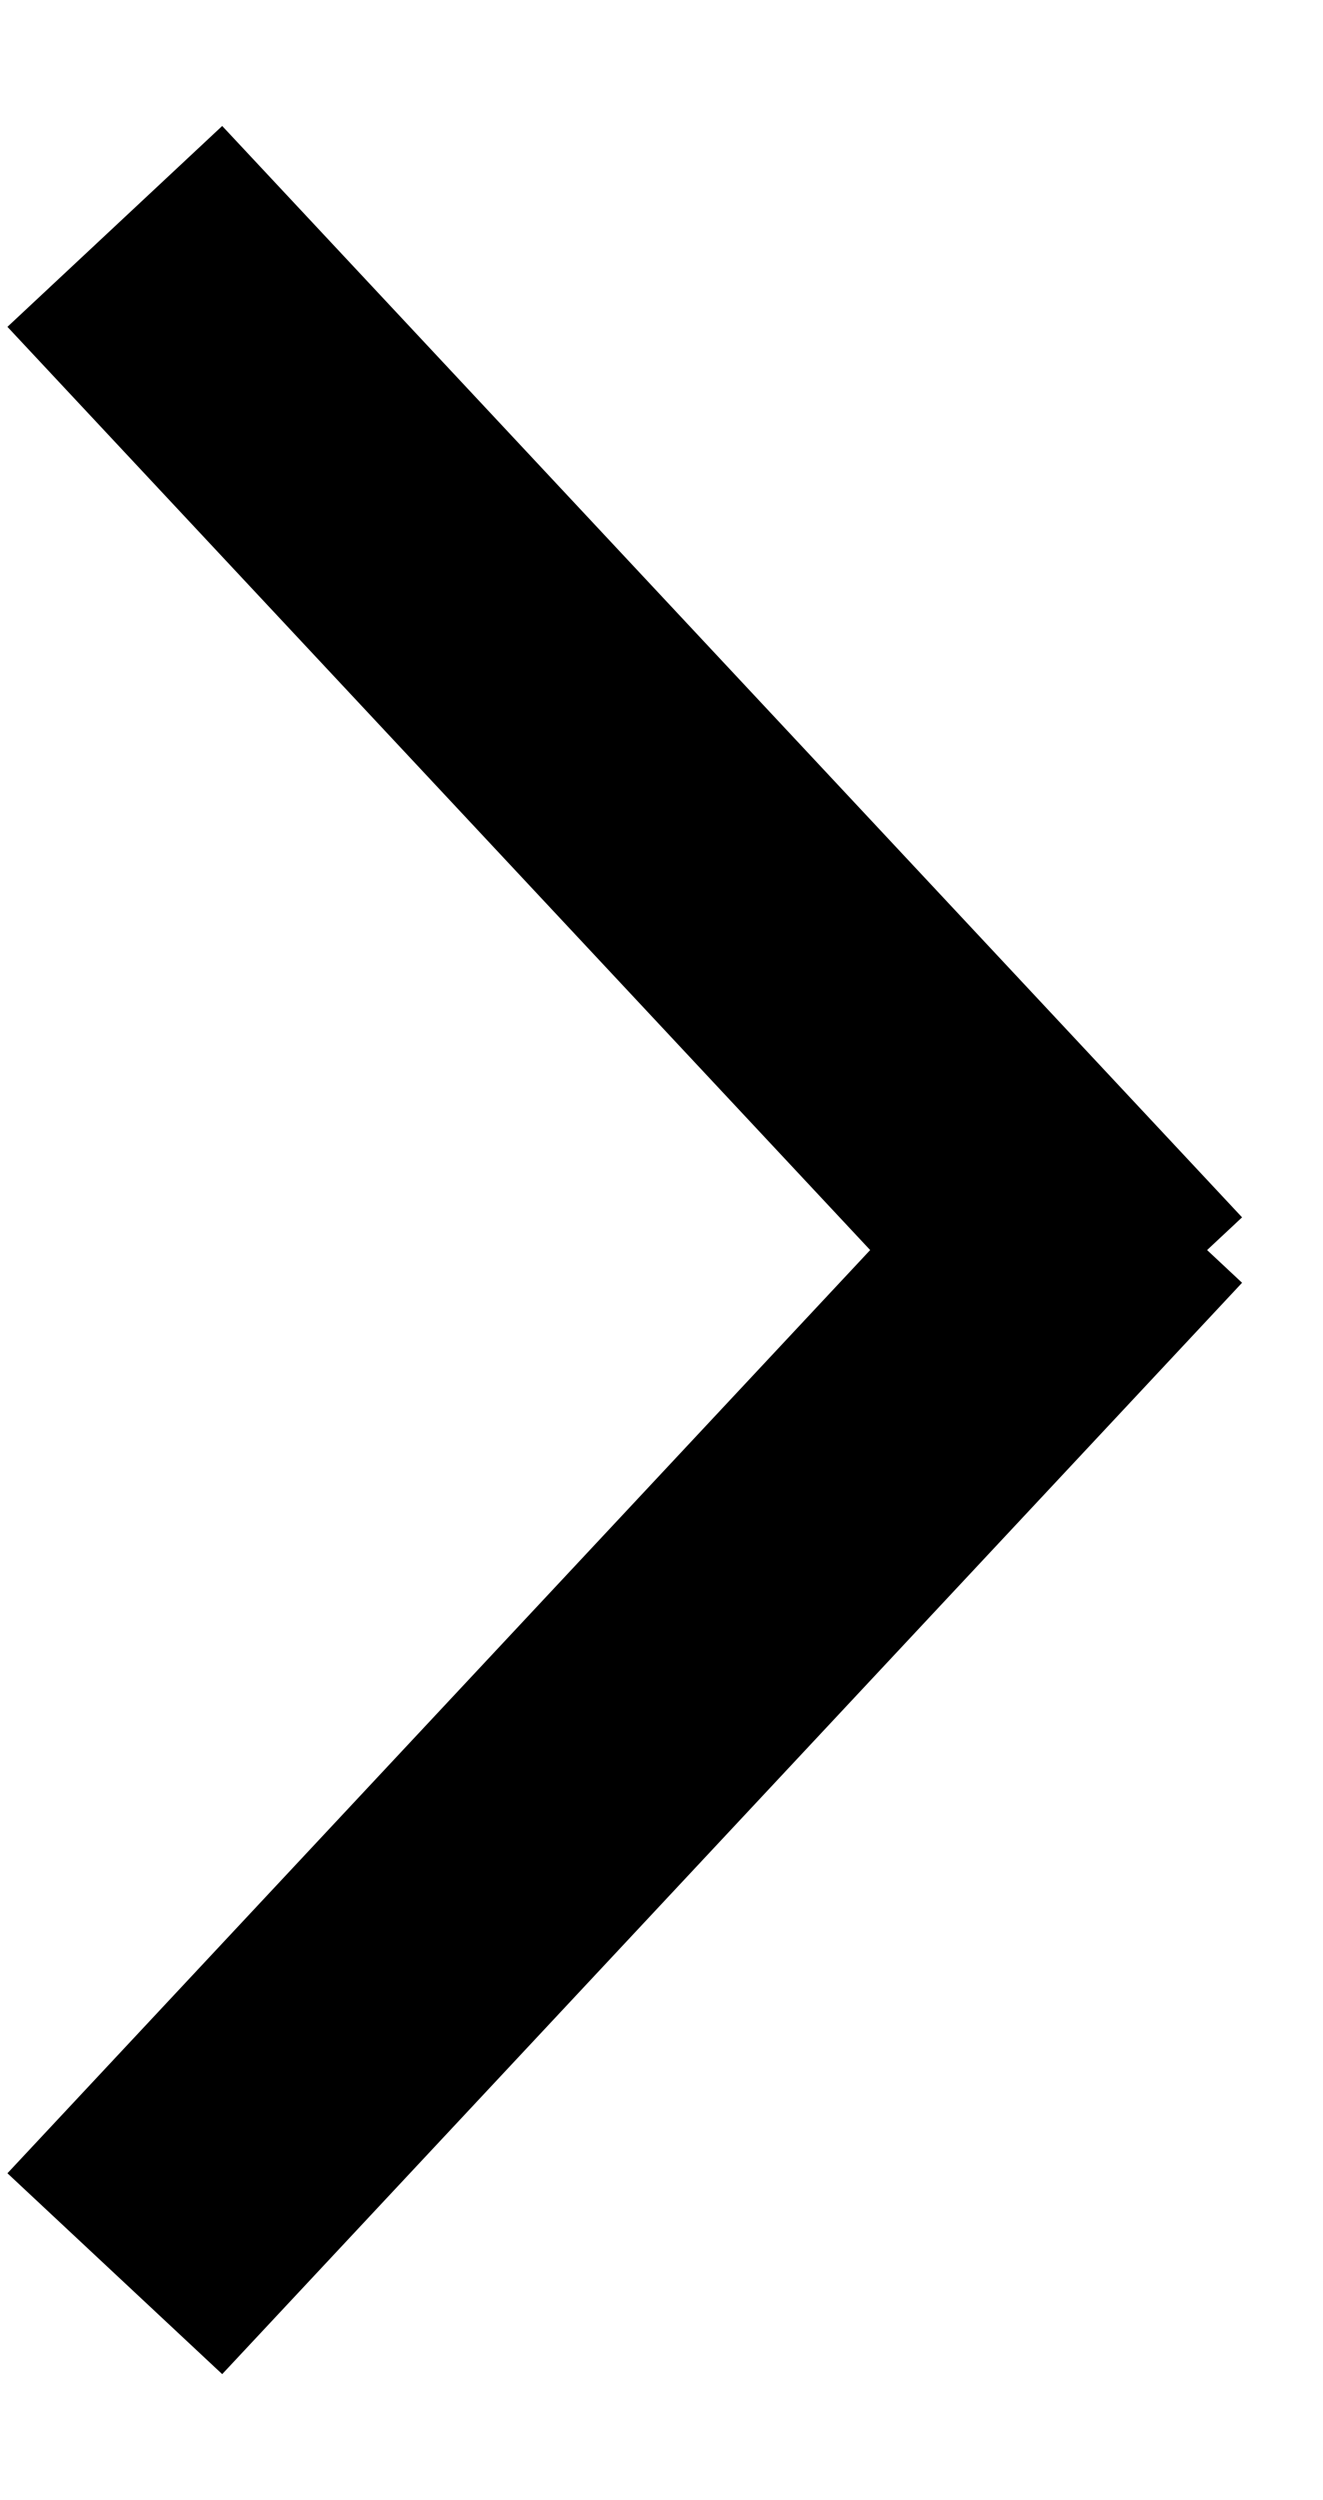
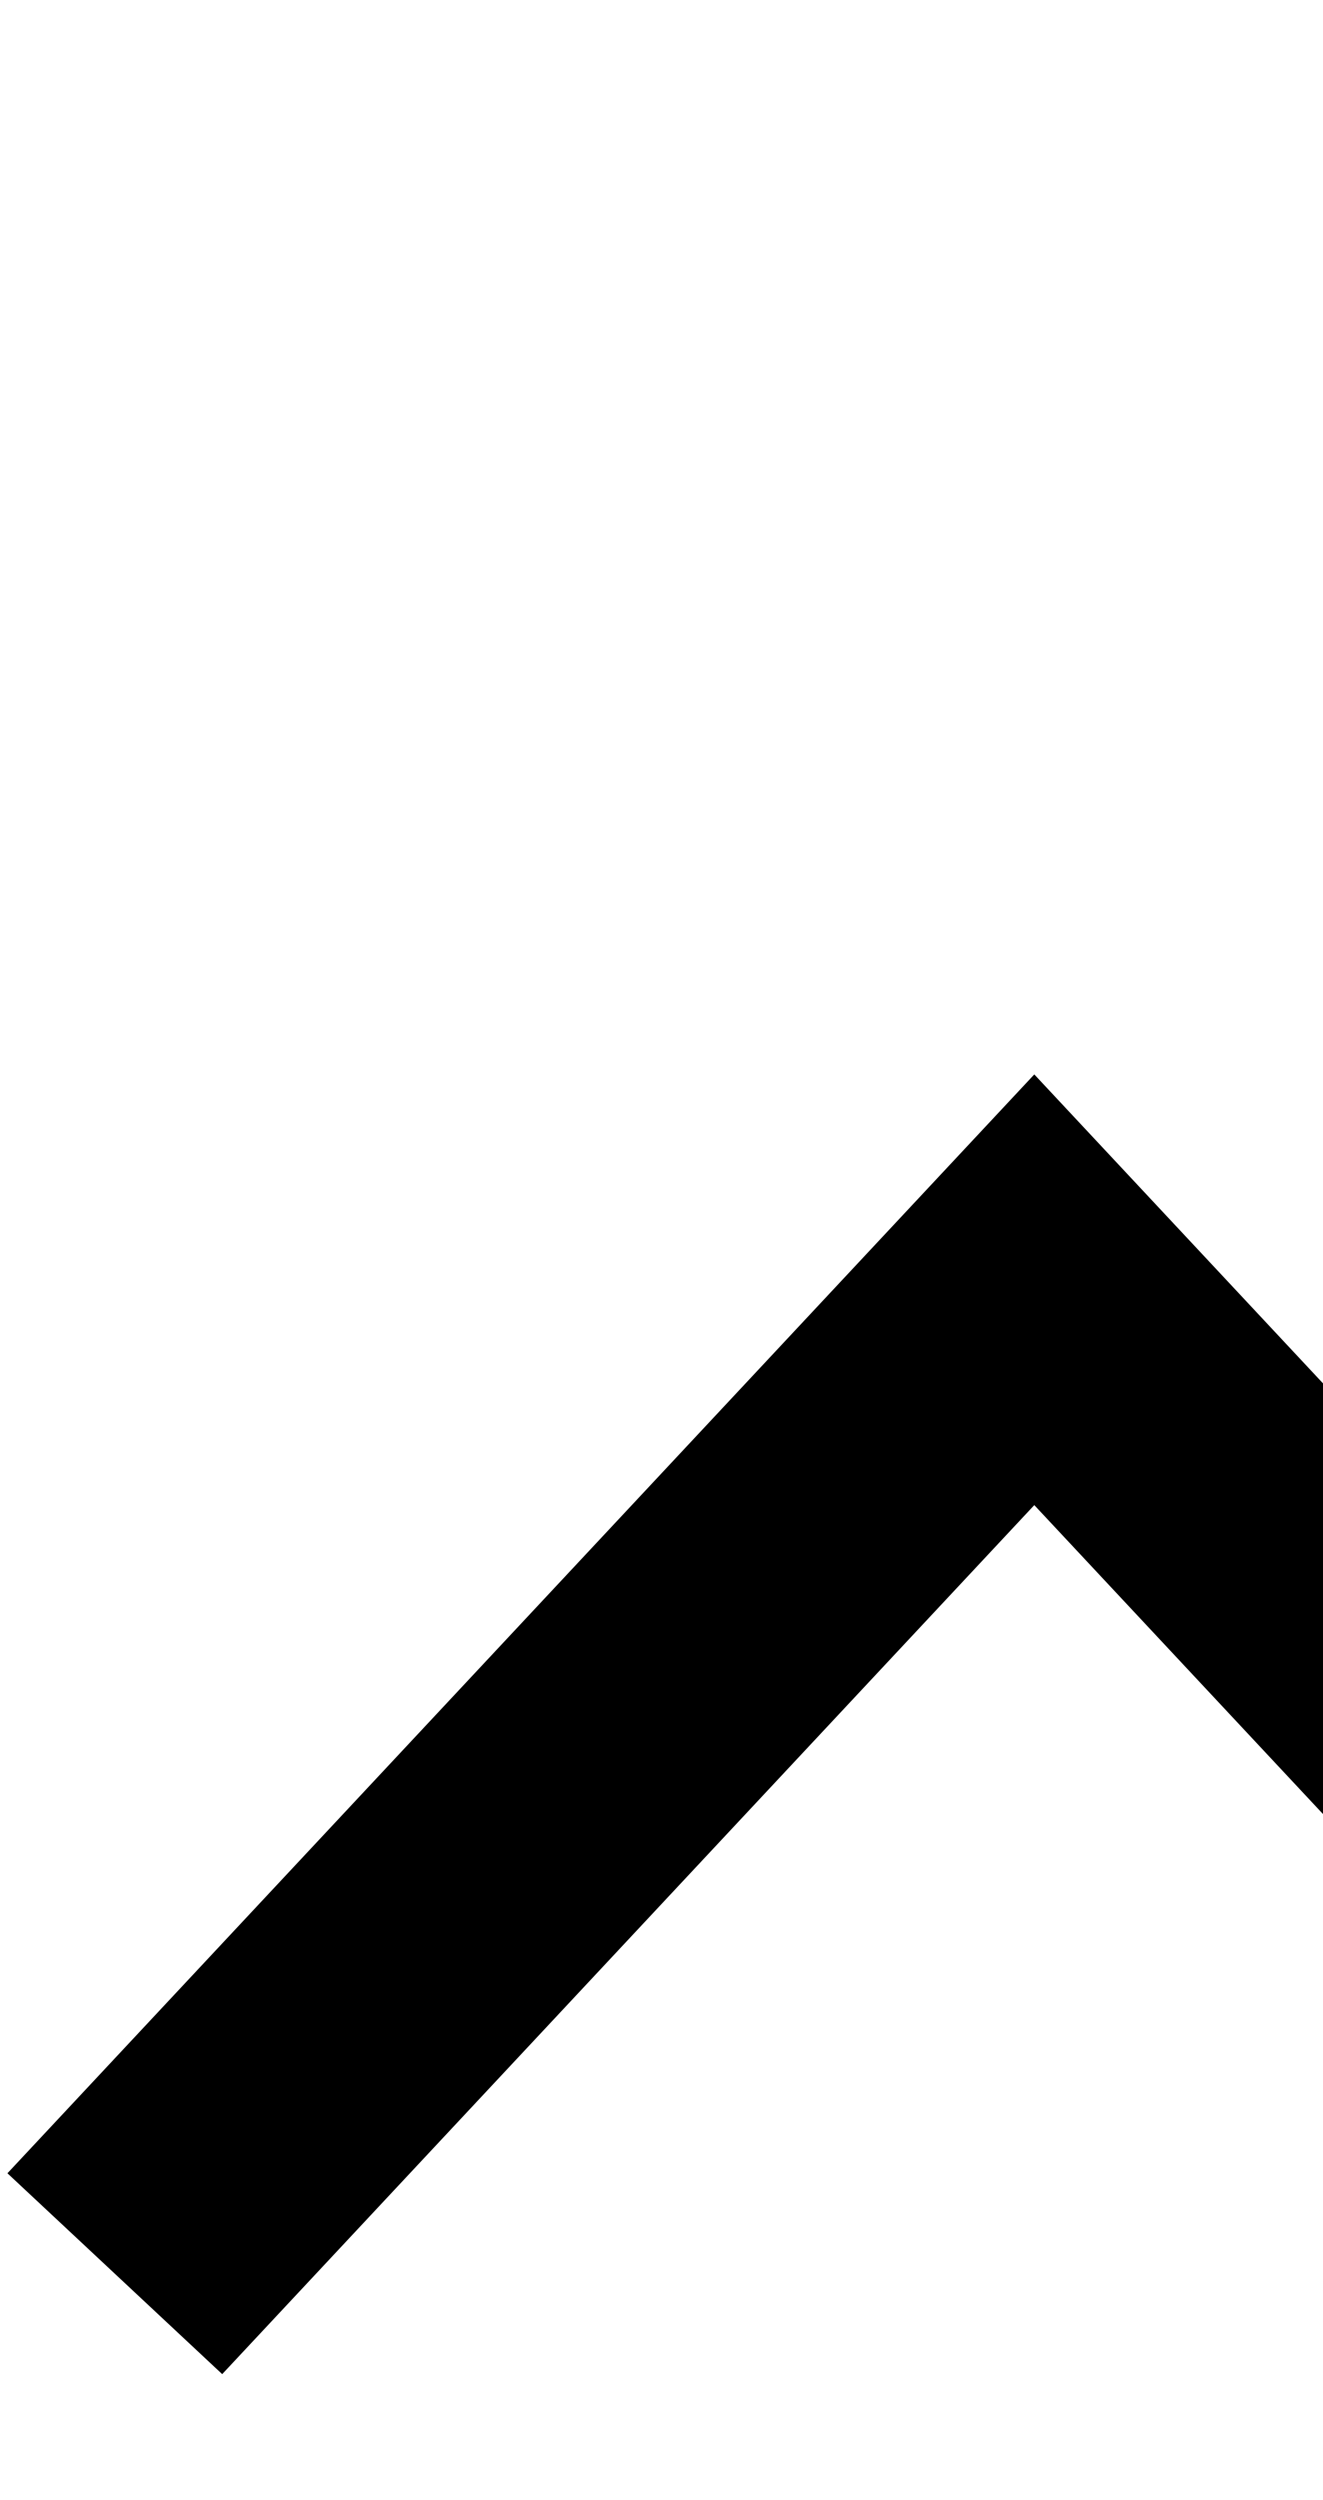
<svg xmlns="http://www.w3.org/2000/svg" width="9" height="17" viewBox="0 0 9 17">
  <g fill="none" fill-rule="evenodd" stroke="#000000" stroke-linecap="square" stroke-width="2">
-     <path d="M1.464 14.73l5.572-5.96M1.464 2.27l5.572 5.96" />
+     <path d="M1.464 14.73l5.572-5.96l5.572 5.96" />
  </g>
</svg>